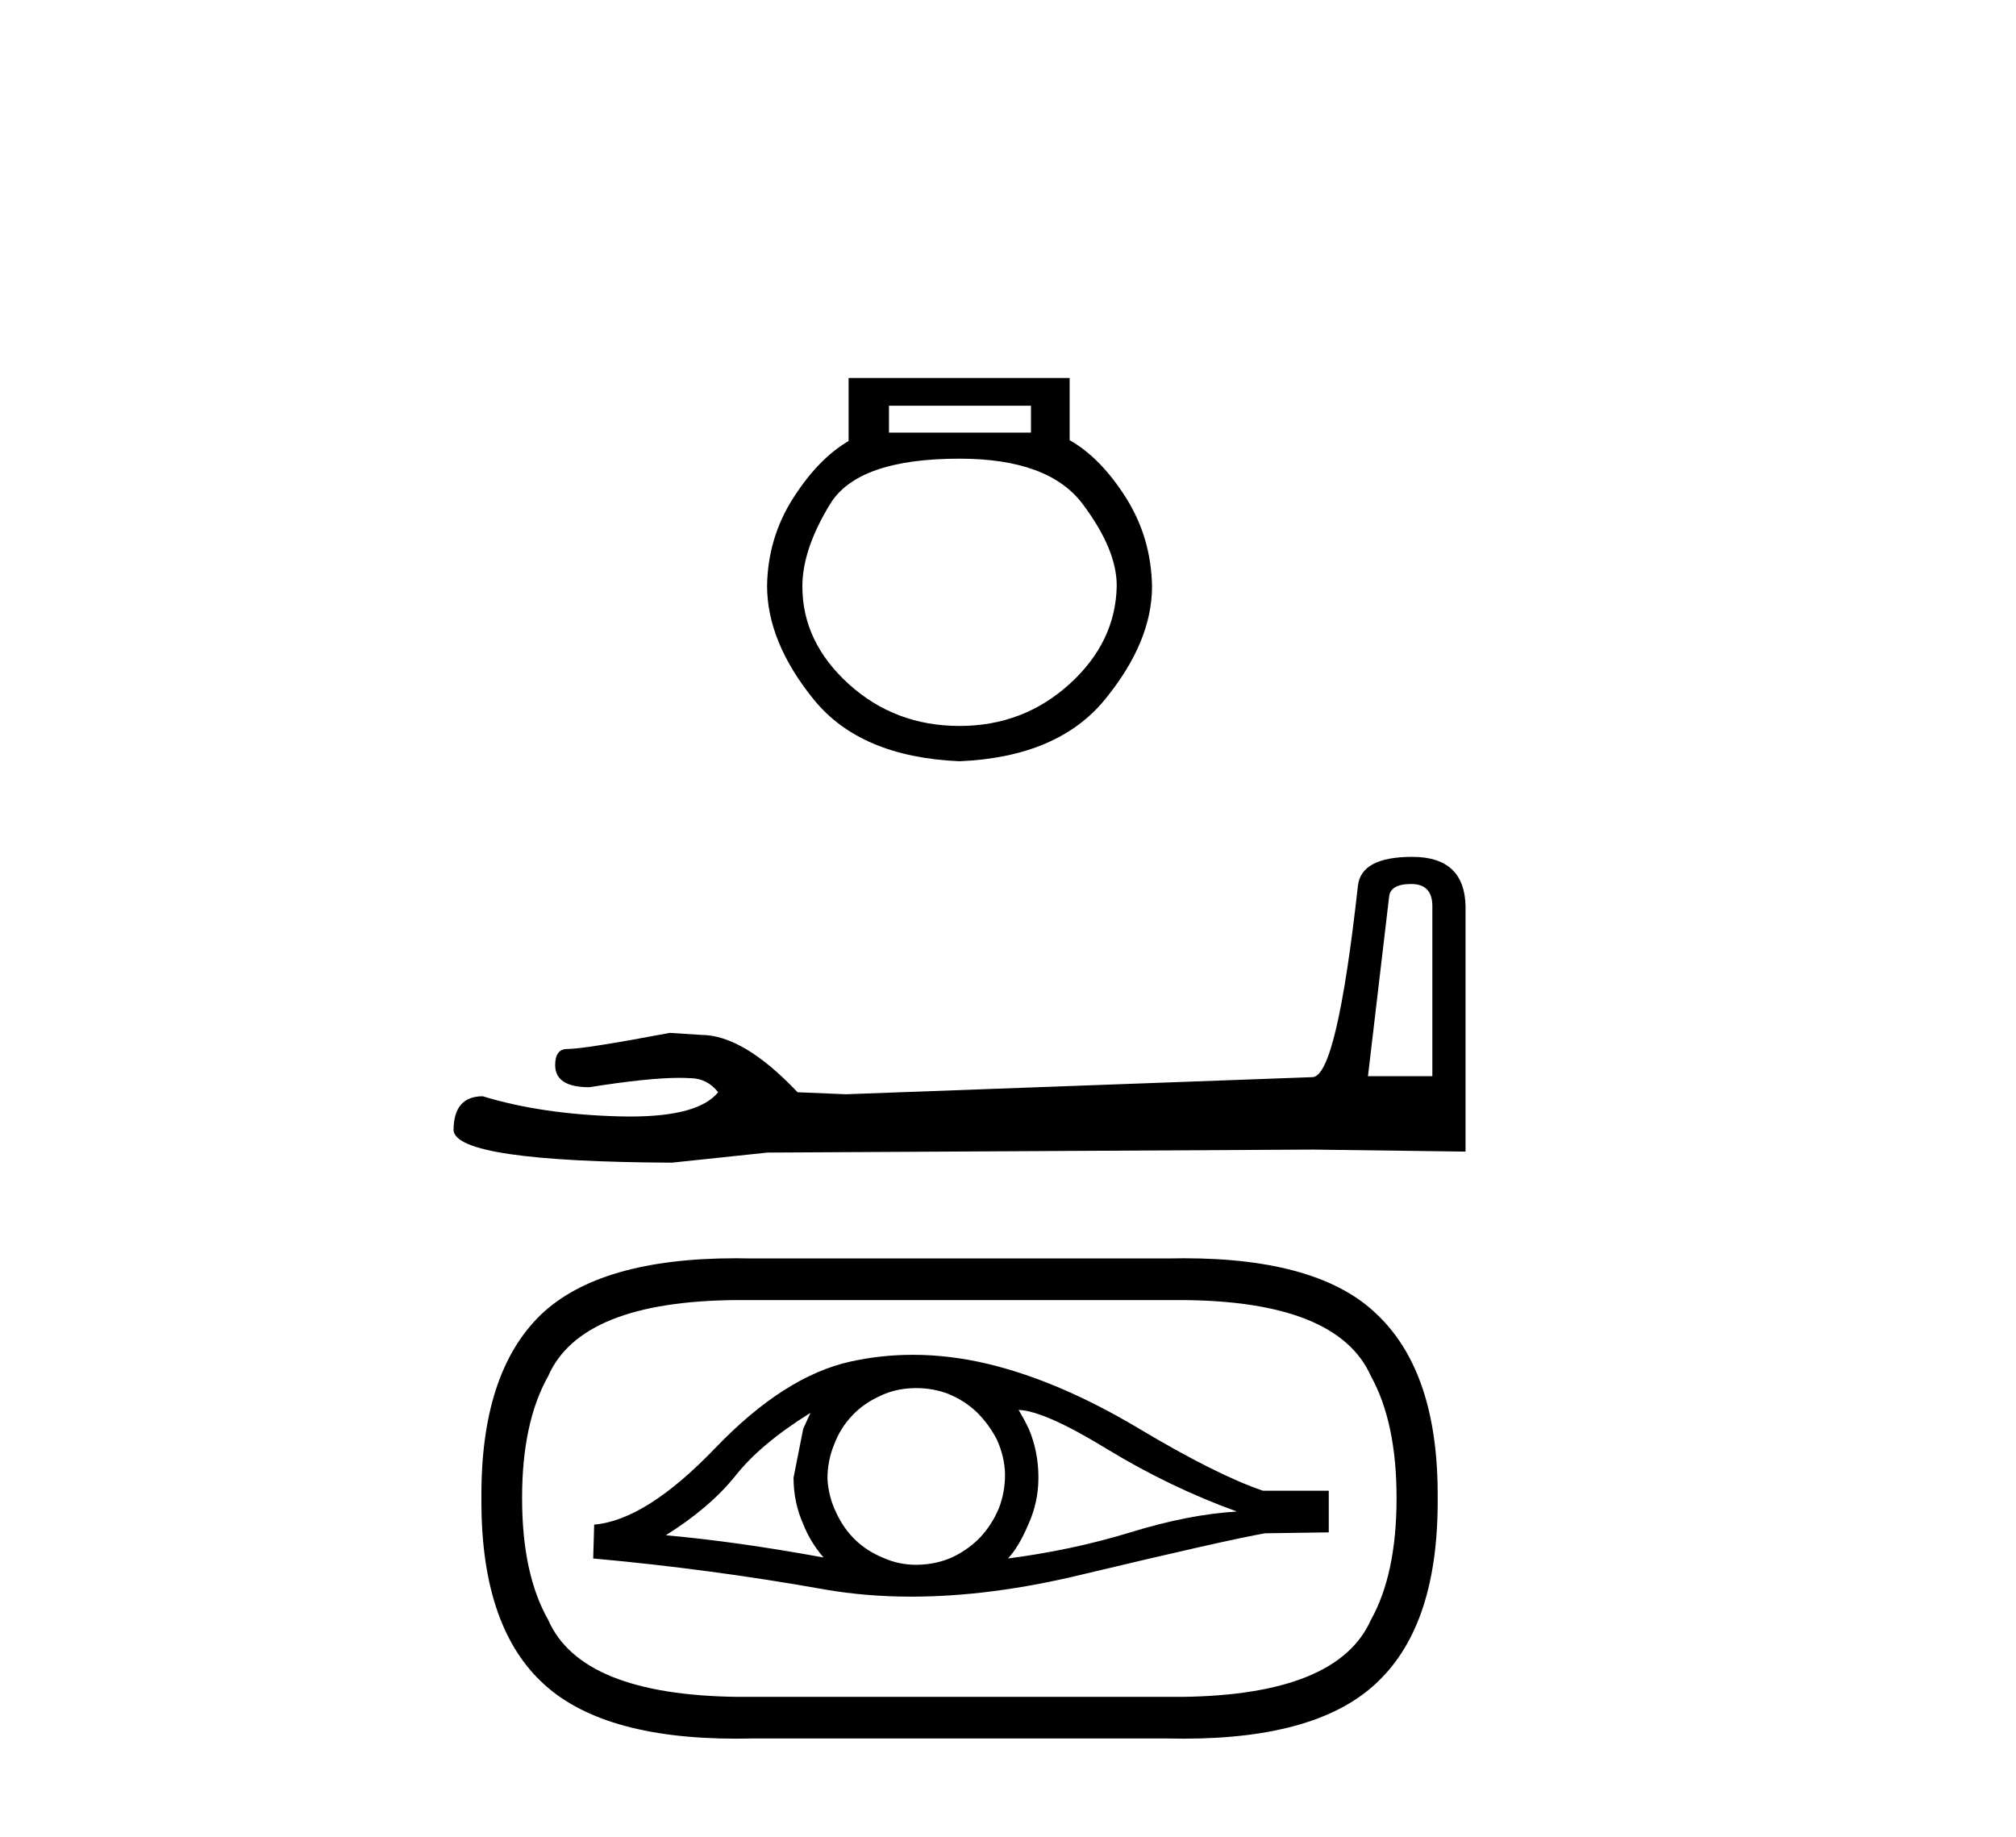
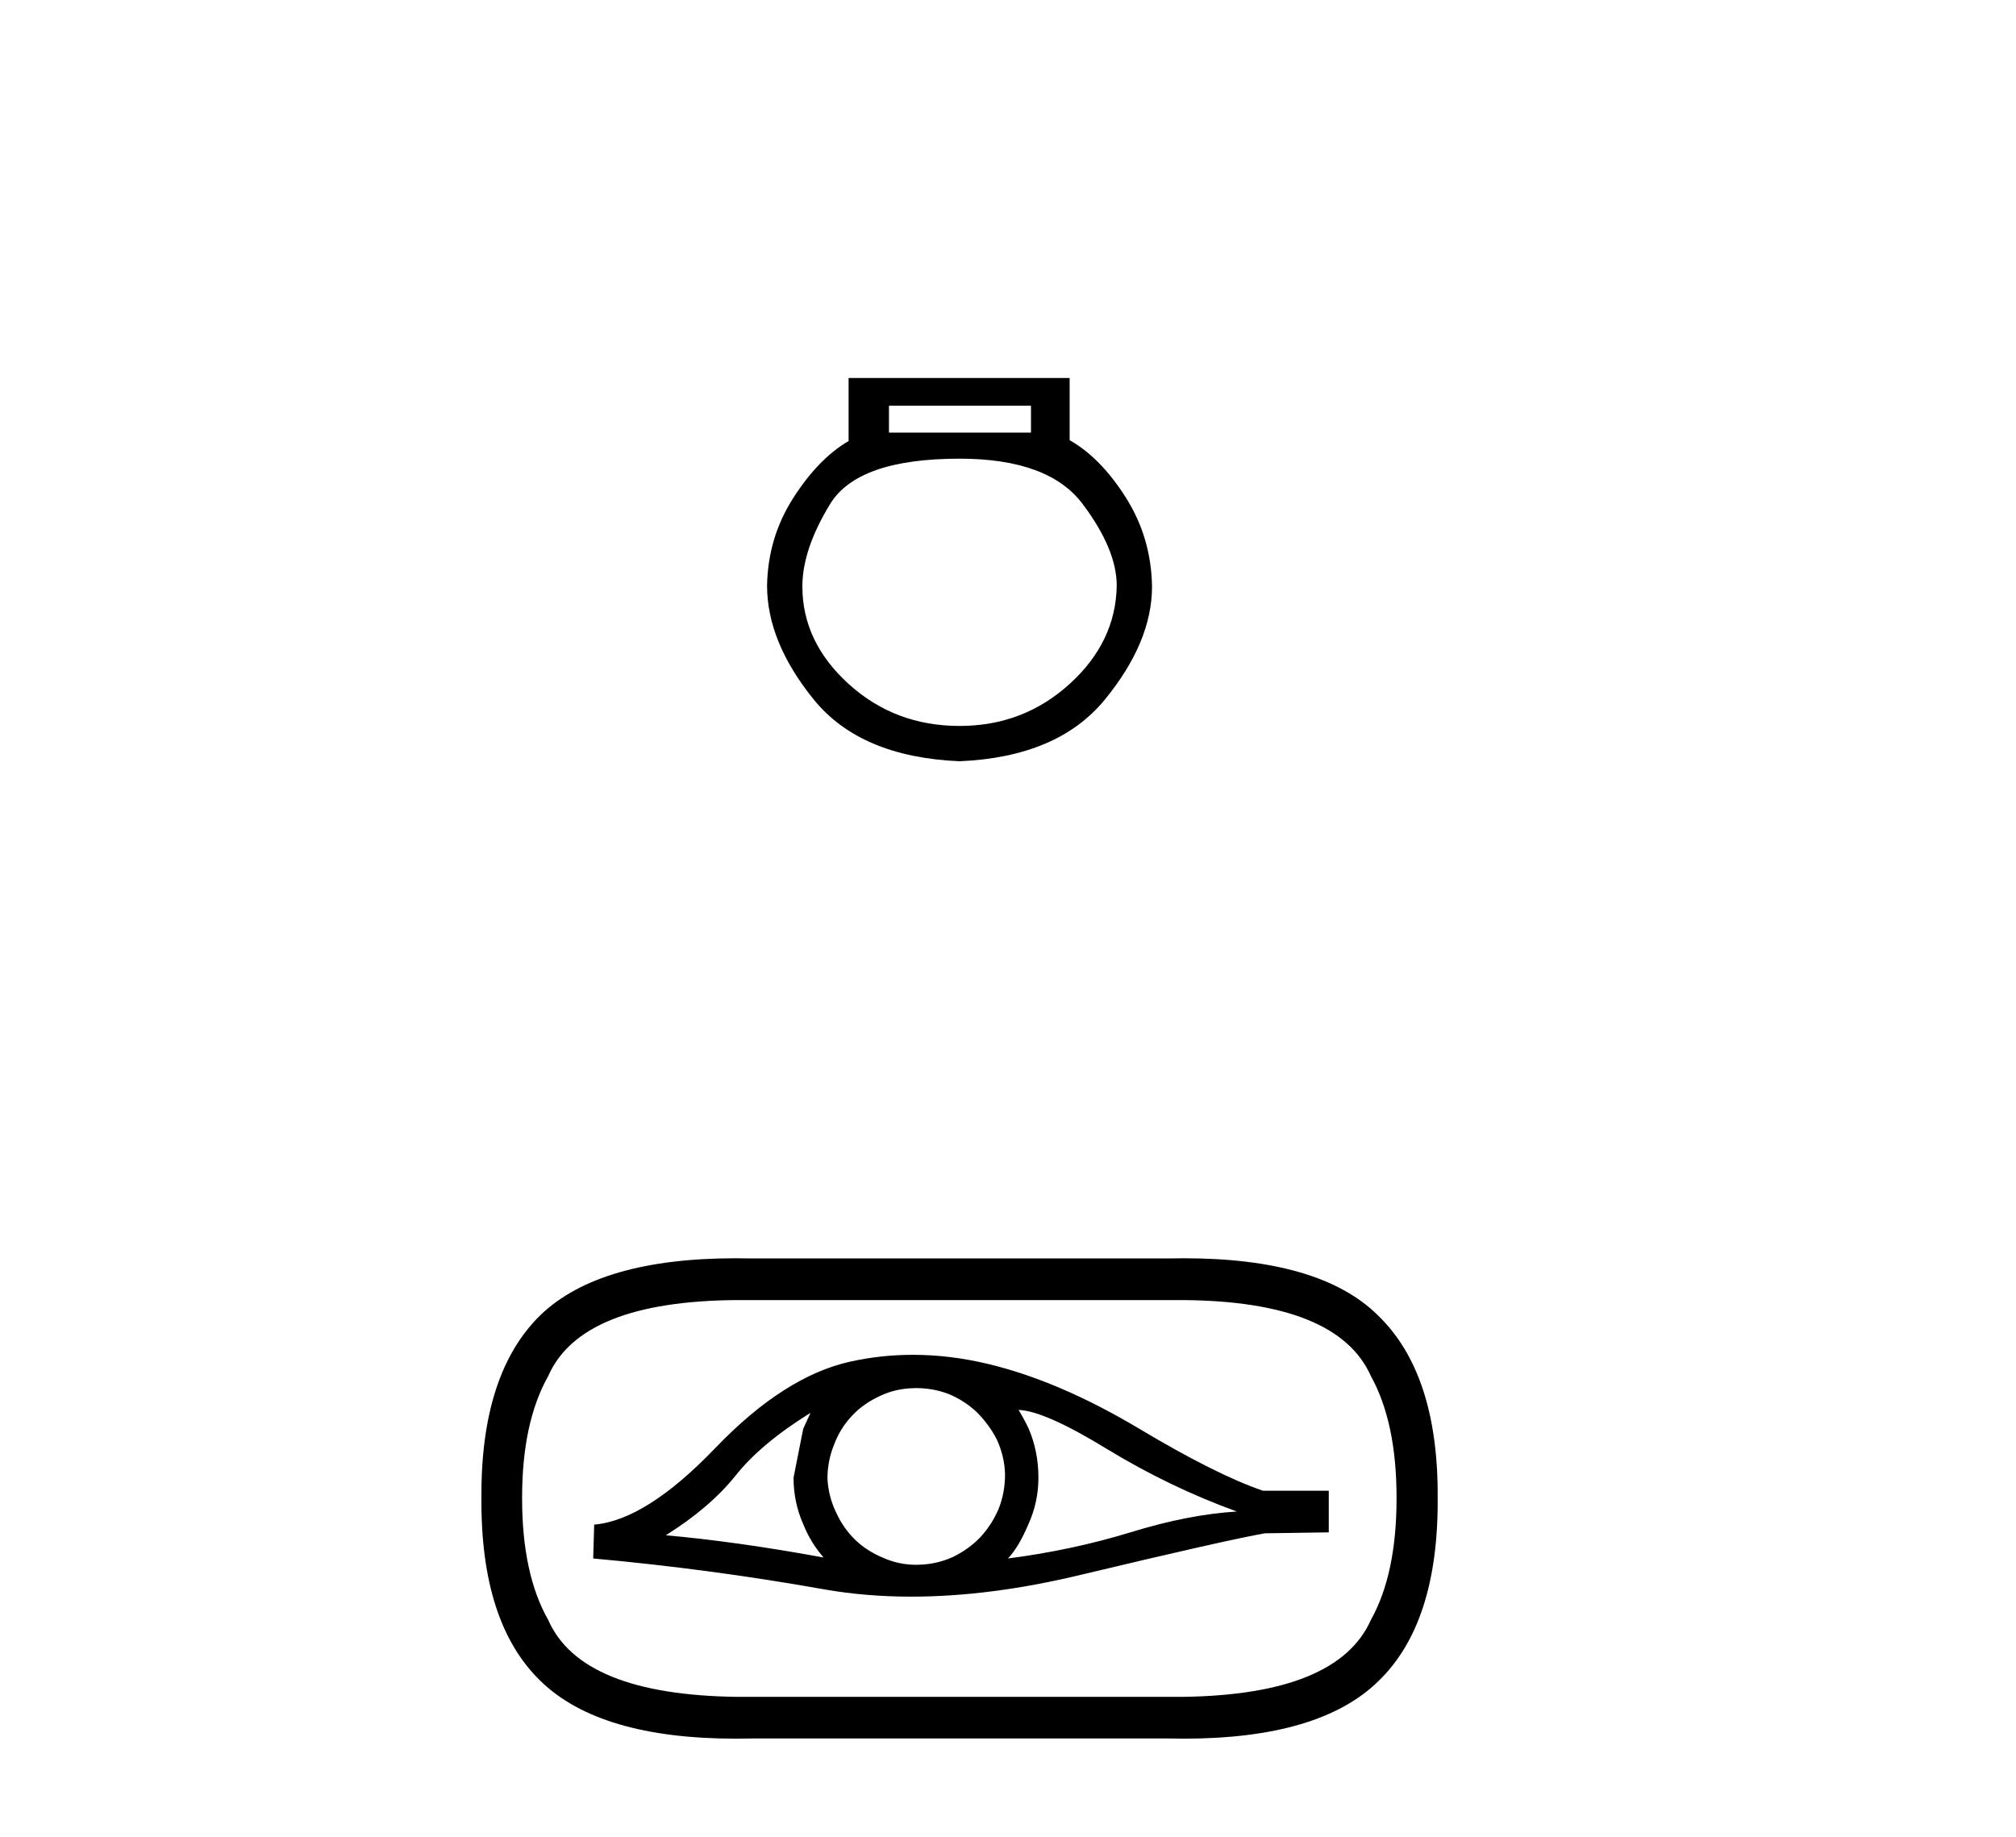
<svg xmlns="http://www.w3.org/2000/svg" width="45.0" height="41.0">
  <path d="M 23.013 9.056 L 23.013 9.656 L 19.843 9.656 L 19.843 9.056 ZM 21.419 10.238 Q 23.407 10.238 24.167 11.251 Q 24.927 12.264 24.927 13.071 Q 24.908 14.328 23.876 15.266 Q 22.844 16.204 21.419 16.204 Q 19.974 16.204 18.942 15.266 Q 17.91 14.328 17.91 13.09 Q 17.91 12.264 18.529 11.251 Q 19.148 10.238 21.419 10.238 ZM 18.942 8.437 L 18.942 9.844 Q 18.267 10.238 17.704 11.12 Q 17.141 12.001 17.122 13.071 Q 17.122 14.328 18.163 15.613 Q 19.205 16.898 21.419 16.992 Q 23.614 16.898 24.664 15.613 Q 25.715 14.328 25.715 13.09 Q 25.696 12.001 25.133 11.11 Q 24.57 10.219 23.876 9.825 L 23.876 8.437 Z" style="fill:#000000;stroke:none" />
-   <path d="M 31.5 19.732 Q 31.972 19.732 31.972 20.226 L 31.972 24.021 L 30.535 24.021 L 31.006 20.024 Q 31.029 19.732 31.5 19.732 ZM 31.523 19.126 Q 30.378 19.126 30.31 19.777 Q 29.839 24.021 29.3 24.043 L 18.881 24.425 L 17.803 24.38 Q 16.591 23.1 15.648 23.1 Q 15.311 23.078 14.952 23.055 Q 13.043 23.415 12.661 23.415 Q 12.392 23.415 12.392 23.774 Q 12.392 24.268 13.155 24.268 Q 14.466 24.059 15.166 24.059 Q 15.294 24.059 15.401 24.066 Q 15.783 24.066 16.03 24.38 Q 15.592 24.922 14.07 24.922 Q 13.953 24.922 13.829 24.919 Q 12.1 24.874 10.775 24.47 Q 10.124 24.47 10.124 25.233 Q 10.192 25.929 14.997 25.952 L 17.13 25.727 L 29.3 25.66 L 32.713 25.705 L 32.713 20.226 Q 32.69 19.126 31.523 19.126 Z" style="fill:#000000;stroke:none" />
-   <path d="M 18.092 31.536 Q 18.005 31.73 17.929 31.892 L 17.713 32.983 Q 17.713 33.534 17.929 34.02 Q 18.092 34.431 18.383 34.765 Q 16.439 34.409 14.862 34.269 Q 15.845 33.653 16.417 32.94 Q 16.979 32.227 18.092 31.536 ZM 22.736 31.471 Q 23.32 31.492 24.713 32.346 Q 26.117 33.199 27.608 33.739 Q 26.528 33.804 25.232 34.204 Q 23.925 34.603 22.499 34.787 Q 22.736 34.539 22.952 34.031 Q 23.179 33.534 23.179 32.983 Q 23.179 32.4 22.963 31.892 Q 22.855 31.665 22.736 31.471 ZM 20.451 30.984 Q 20.829 30.984 21.17 31.114 Q 21.537 31.266 21.807 31.525 Q 22.077 31.795 22.25 32.13 Q 22.423 32.508 22.434 32.907 Q 22.434 33.318 22.293 33.674 Q 22.142 34.031 21.883 34.312 Q 21.624 34.582 21.267 34.755 Q 20.911 34.917 20.5 34.927 Q 20.475 34.928 20.449 34.928 Q 20.067 34.928 19.723 34.776 Q 19.355 34.625 19.096 34.377 Q 18.826 34.117 18.664 33.761 Q 18.491 33.404 18.47 33.005 Q 18.47 32.605 18.621 32.238 Q 18.761 31.87 19.02 31.6 Q 19.269 31.33 19.647 31.158 Q 19.982 30.996 20.392 30.985 Q 20.422 30.984 20.451 30.984 ZM 20.377 30.241 Q 19.671 30.241 18.988 30.391 Q 17.508 30.715 15.964 32.324 Q 14.419 33.934 13.263 34.031 L 13.241 34.787 Q 15.866 35.025 18.405 35.478 Q 19.33 35.639 20.341 35.639 Q 22.118 35.639 24.162 35.143 Q 27.37 34.377 28.235 34.225 L 29.66 34.204 L 29.66 33.275 L 28.191 33.275 Q 27.144 32.918 25.394 31.87 Q 23.633 30.823 22.056 30.445 Q 21.201 30.241 20.377 30.241 ZM 26.387 29.019 Q 29.855 29.04 30.6 30.715 Q 31.173 31.752 31.173 33.426 L 31.173 33.448 Q 31.173 35.133 30.6 36.159 Q 29.855 37.833 26.387 37.876 L 16.46 37.876 Q 12.971 37.833 12.237 36.159 Q 11.654 35.133 11.654 33.448 L 11.654 33.426 Q 11.654 31.752 12.237 30.715 Q 12.971 29.04 16.46 29.019 ZM 16.425 28.086 Q 13.383 28.086 12.064 29.354 Q 10.727 30.658 10.746 33.437 L 10.746 33.437 Q 10.727 36.226 12.064 37.52 Q 13.384 38.809 16.43 38.809 Q 16.599 38.809 16.774 38.805 L 26.074 38.805 Q 26.249 38.809 26.418 38.809 Q 29.463 38.809 30.773 37.52 Q 32.11 36.226 32.091 33.437 L 32.091 33.437 Q 32.11 30.658 30.751 29.354 Q 29.463 28.086 26.423 28.086 Q 26.251 28.086 26.074 28.09 L 16.774 28.09 Q 16.596 28.086 16.425 28.086 Z" style="fill:#000000;stroke:none" />
+   <path d="M 18.092 31.536 Q 18.005 31.73 17.929 31.892 L 17.713 32.983 Q 17.713 33.534 17.929 34.02 Q 18.092 34.431 18.383 34.765 Q 16.439 34.409 14.862 34.269 Q 15.845 33.653 16.417 32.94 Q 16.979 32.227 18.092 31.536 ZM 22.736 31.471 Q 23.32 31.492 24.713 32.346 Q 26.117 33.199 27.608 33.739 Q 26.528 33.804 25.232 34.204 Q 23.925 34.603 22.499 34.787 Q 22.736 34.539 22.952 34.031 Q 23.179 33.534 23.179 32.983 Q 23.179 32.4 22.963 31.892 Q 22.855 31.665 22.736 31.471 ZM 20.451 30.984 Q 20.829 30.984 21.17 31.114 Q 21.537 31.266 21.807 31.525 Q 22.077 31.795 22.25 32.13 Q 22.423 32.508 22.434 32.907 Q 22.434 33.318 22.293 33.674 Q 22.142 34.031 21.883 34.312 Q 21.624 34.582 21.267 34.755 Q 20.911 34.917 20.5 34.927 Q 20.475 34.928 20.449 34.928 Q 20.067 34.928 19.723 34.776 Q 19.355 34.625 19.096 34.377 Q 18.826 34.117 18.664 33.761 Q 18.491 33.404 18.47 33.005 Q 18.47 32.605 18.621 32.238 Q 18.761 31.87 19.02 31.6 Q 19.269 31.33 19.647 31.158 Q 19.982 30.996 20.392 30.985 Q 20.422 30.984 20.451 30.984 ZM 20.377 30.241 Q 19.671 30.241 18.988 30.391 Q 17.508 30.715 15.964 32.324 Q 14.419 33.934 13.263 34.031 L 13.241 34.787 Q 15.866 35.025 18.405 35.478 Q 19.33 35.639 20.341 35.639 Q 22.118 35.639 24.162 35.143 Q 27.37 34.377 28.235 34.225 L 29.66 34.204 L 29.66 33.275 L 28.191 33.275 Q 27.144 32.918 25.394 31.87 Q 23.633 30.823 22.056 30.445 Q 21.201 30.241 20.377 30.241 ZM 26.387 29.019 Q 29.855 29.04 30.6 30.715 Q 31.173 31.752 31.173 33.426 L 31.173 33.448 Q 31.173 35.133 30.6 36.159 Q 29.855 37.833 26.387 37.876 L 16.46 37.876 Q 12.971 37.833 12.237 36.159 Q 11.654 35.133 11.654 33.448 L 11.654 33.426 Q 11.654 31.752 12.237 30.715 Q 12.971 29.04 16.46 29.019 M 16.425 28.086 Q 13.383 28.086 12.064 29.354 Q 10.727 30.658 10.746 33.437 L 10.746 33.437 Q 10.727 36.226 12.064 37.52 Q 13.384 38.809 16.43 38.809 Q 16.599 38.809 16.774 38.805 L 26.074 38.805 Q 26.249 38.809 26.418 38.809 Q 29.463 38.809 30.773 37.52 Q 32.11 36.226 32.091 33.437 L 32.091 33.437 Q 32.11 30.658 30.751 29.354 Q 29.463 28.086 26.423 28.086 Q 26.251 28.086 26.074 28.09 L 16.774 28.09 Q 16.596 28.086 16.425 28.086 Z" style="fill:#000000;stroke:none" />
</svg>